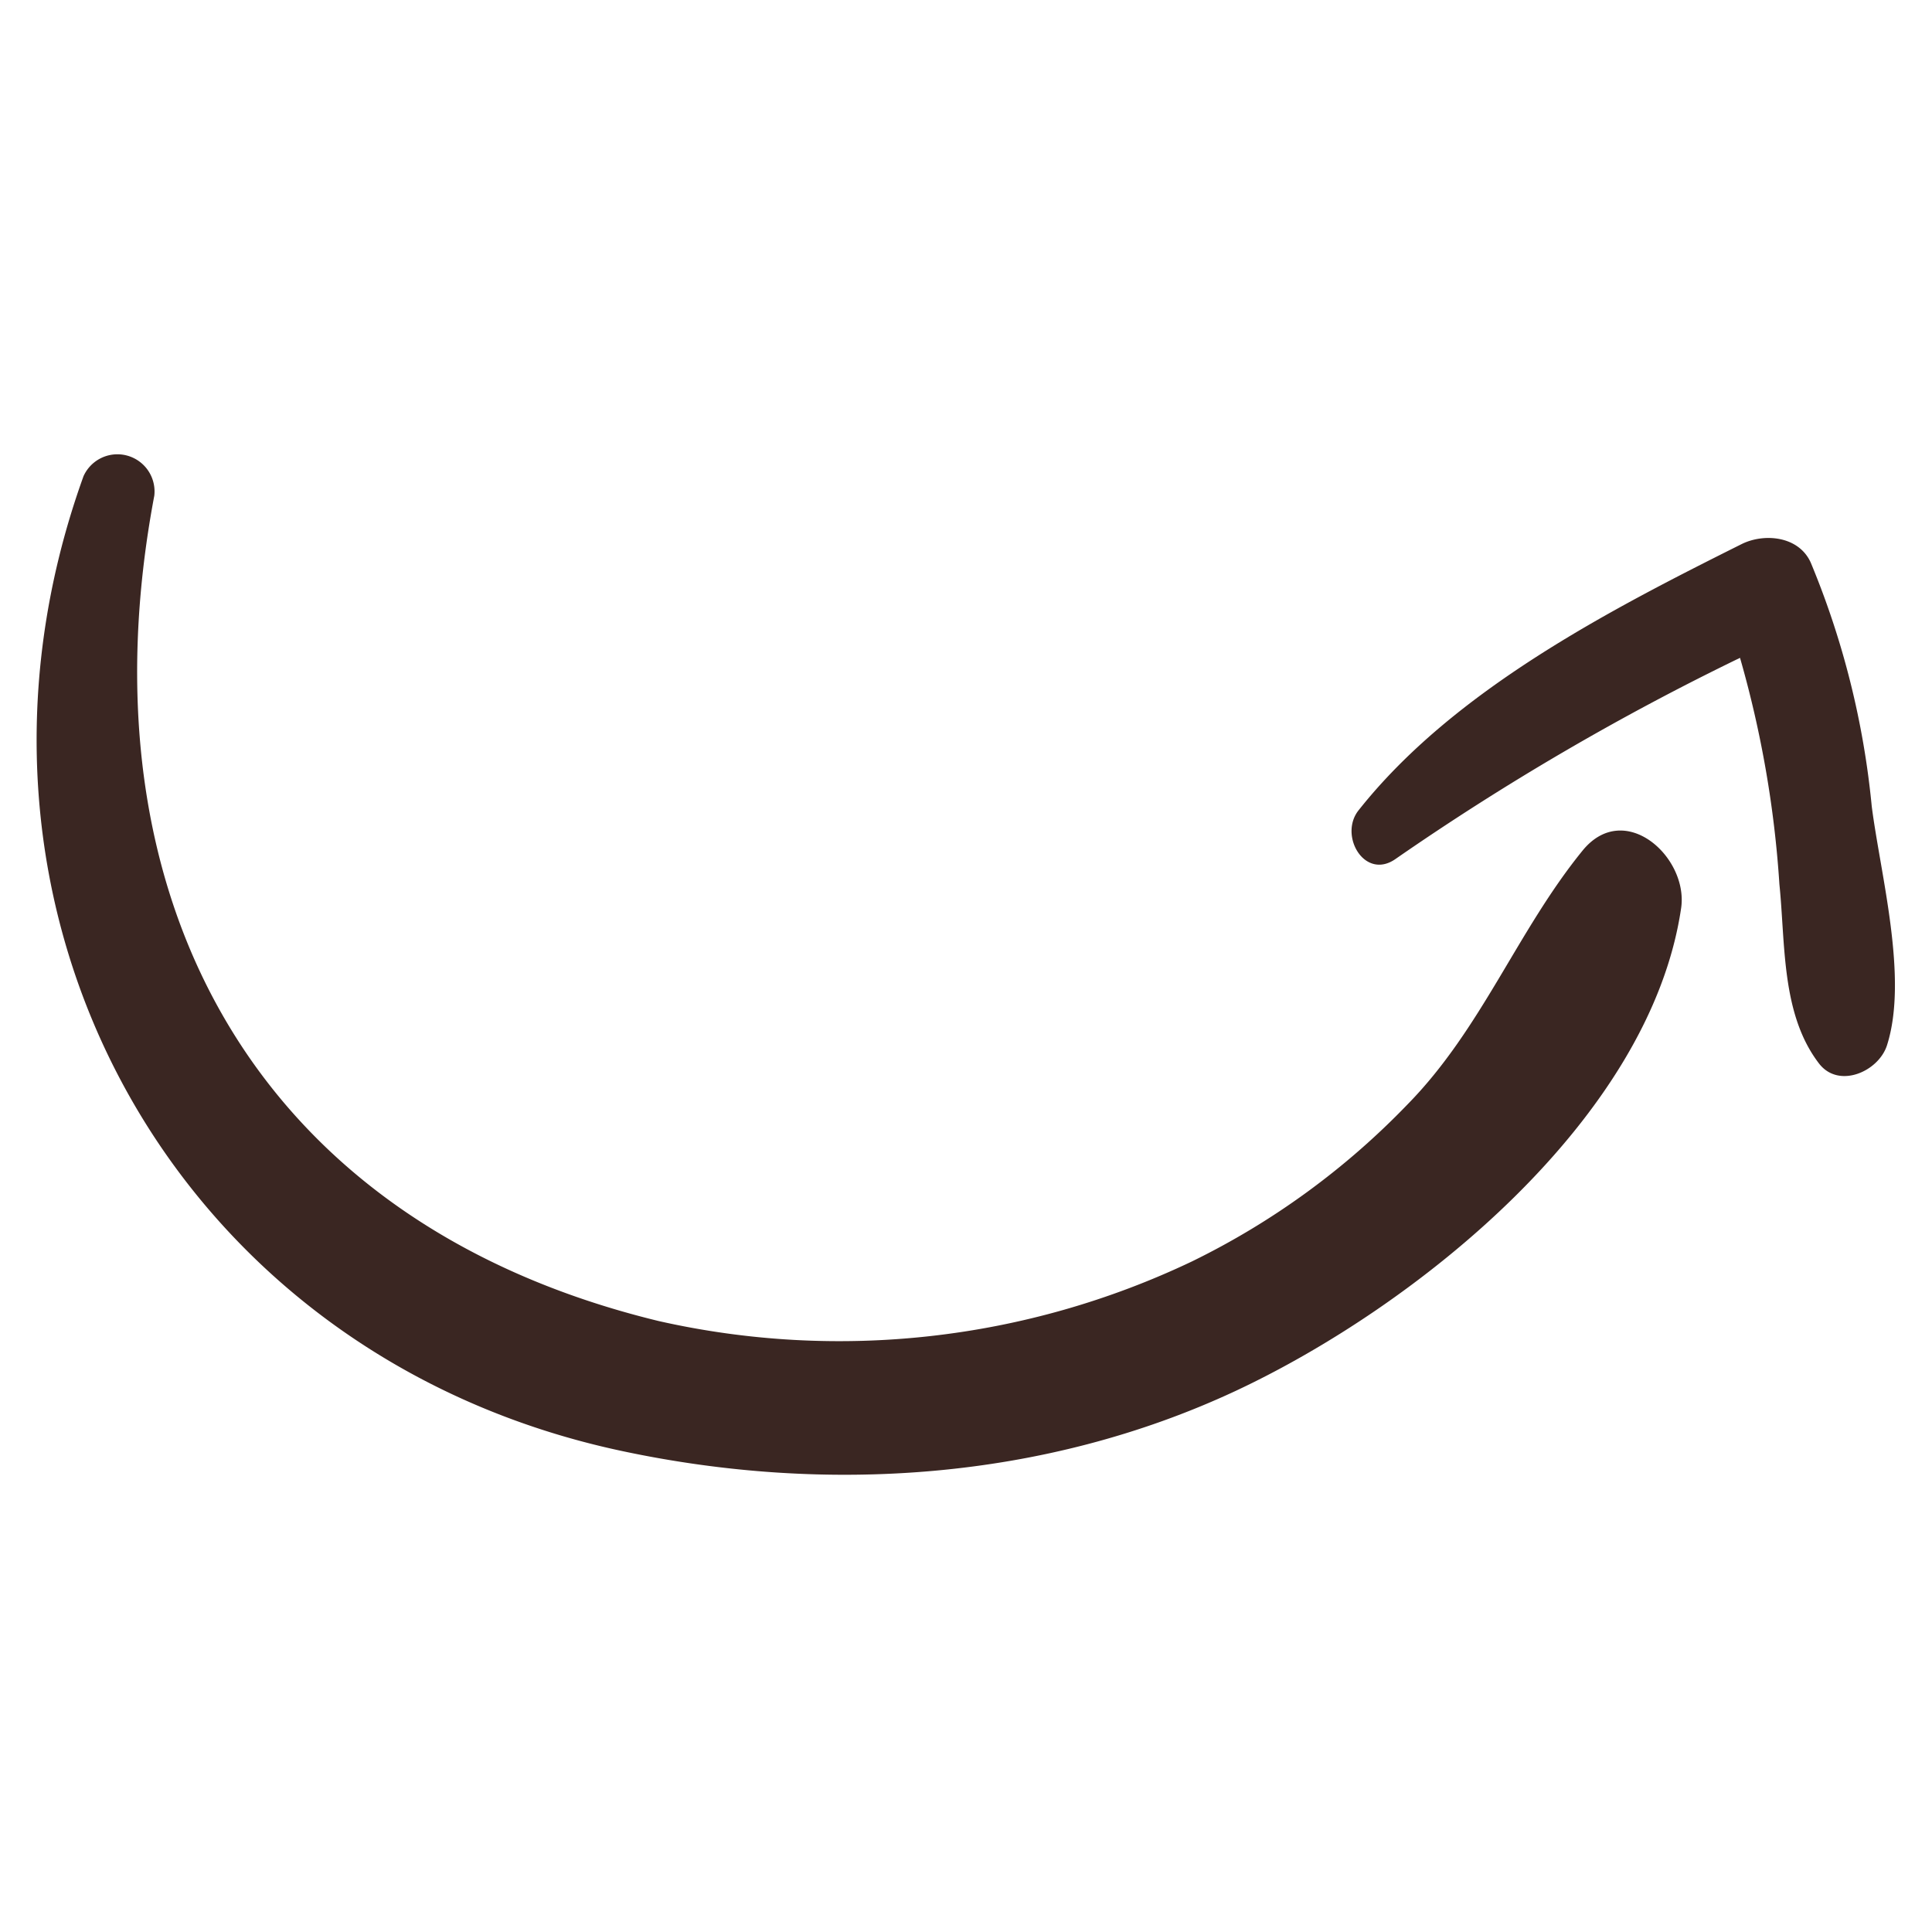
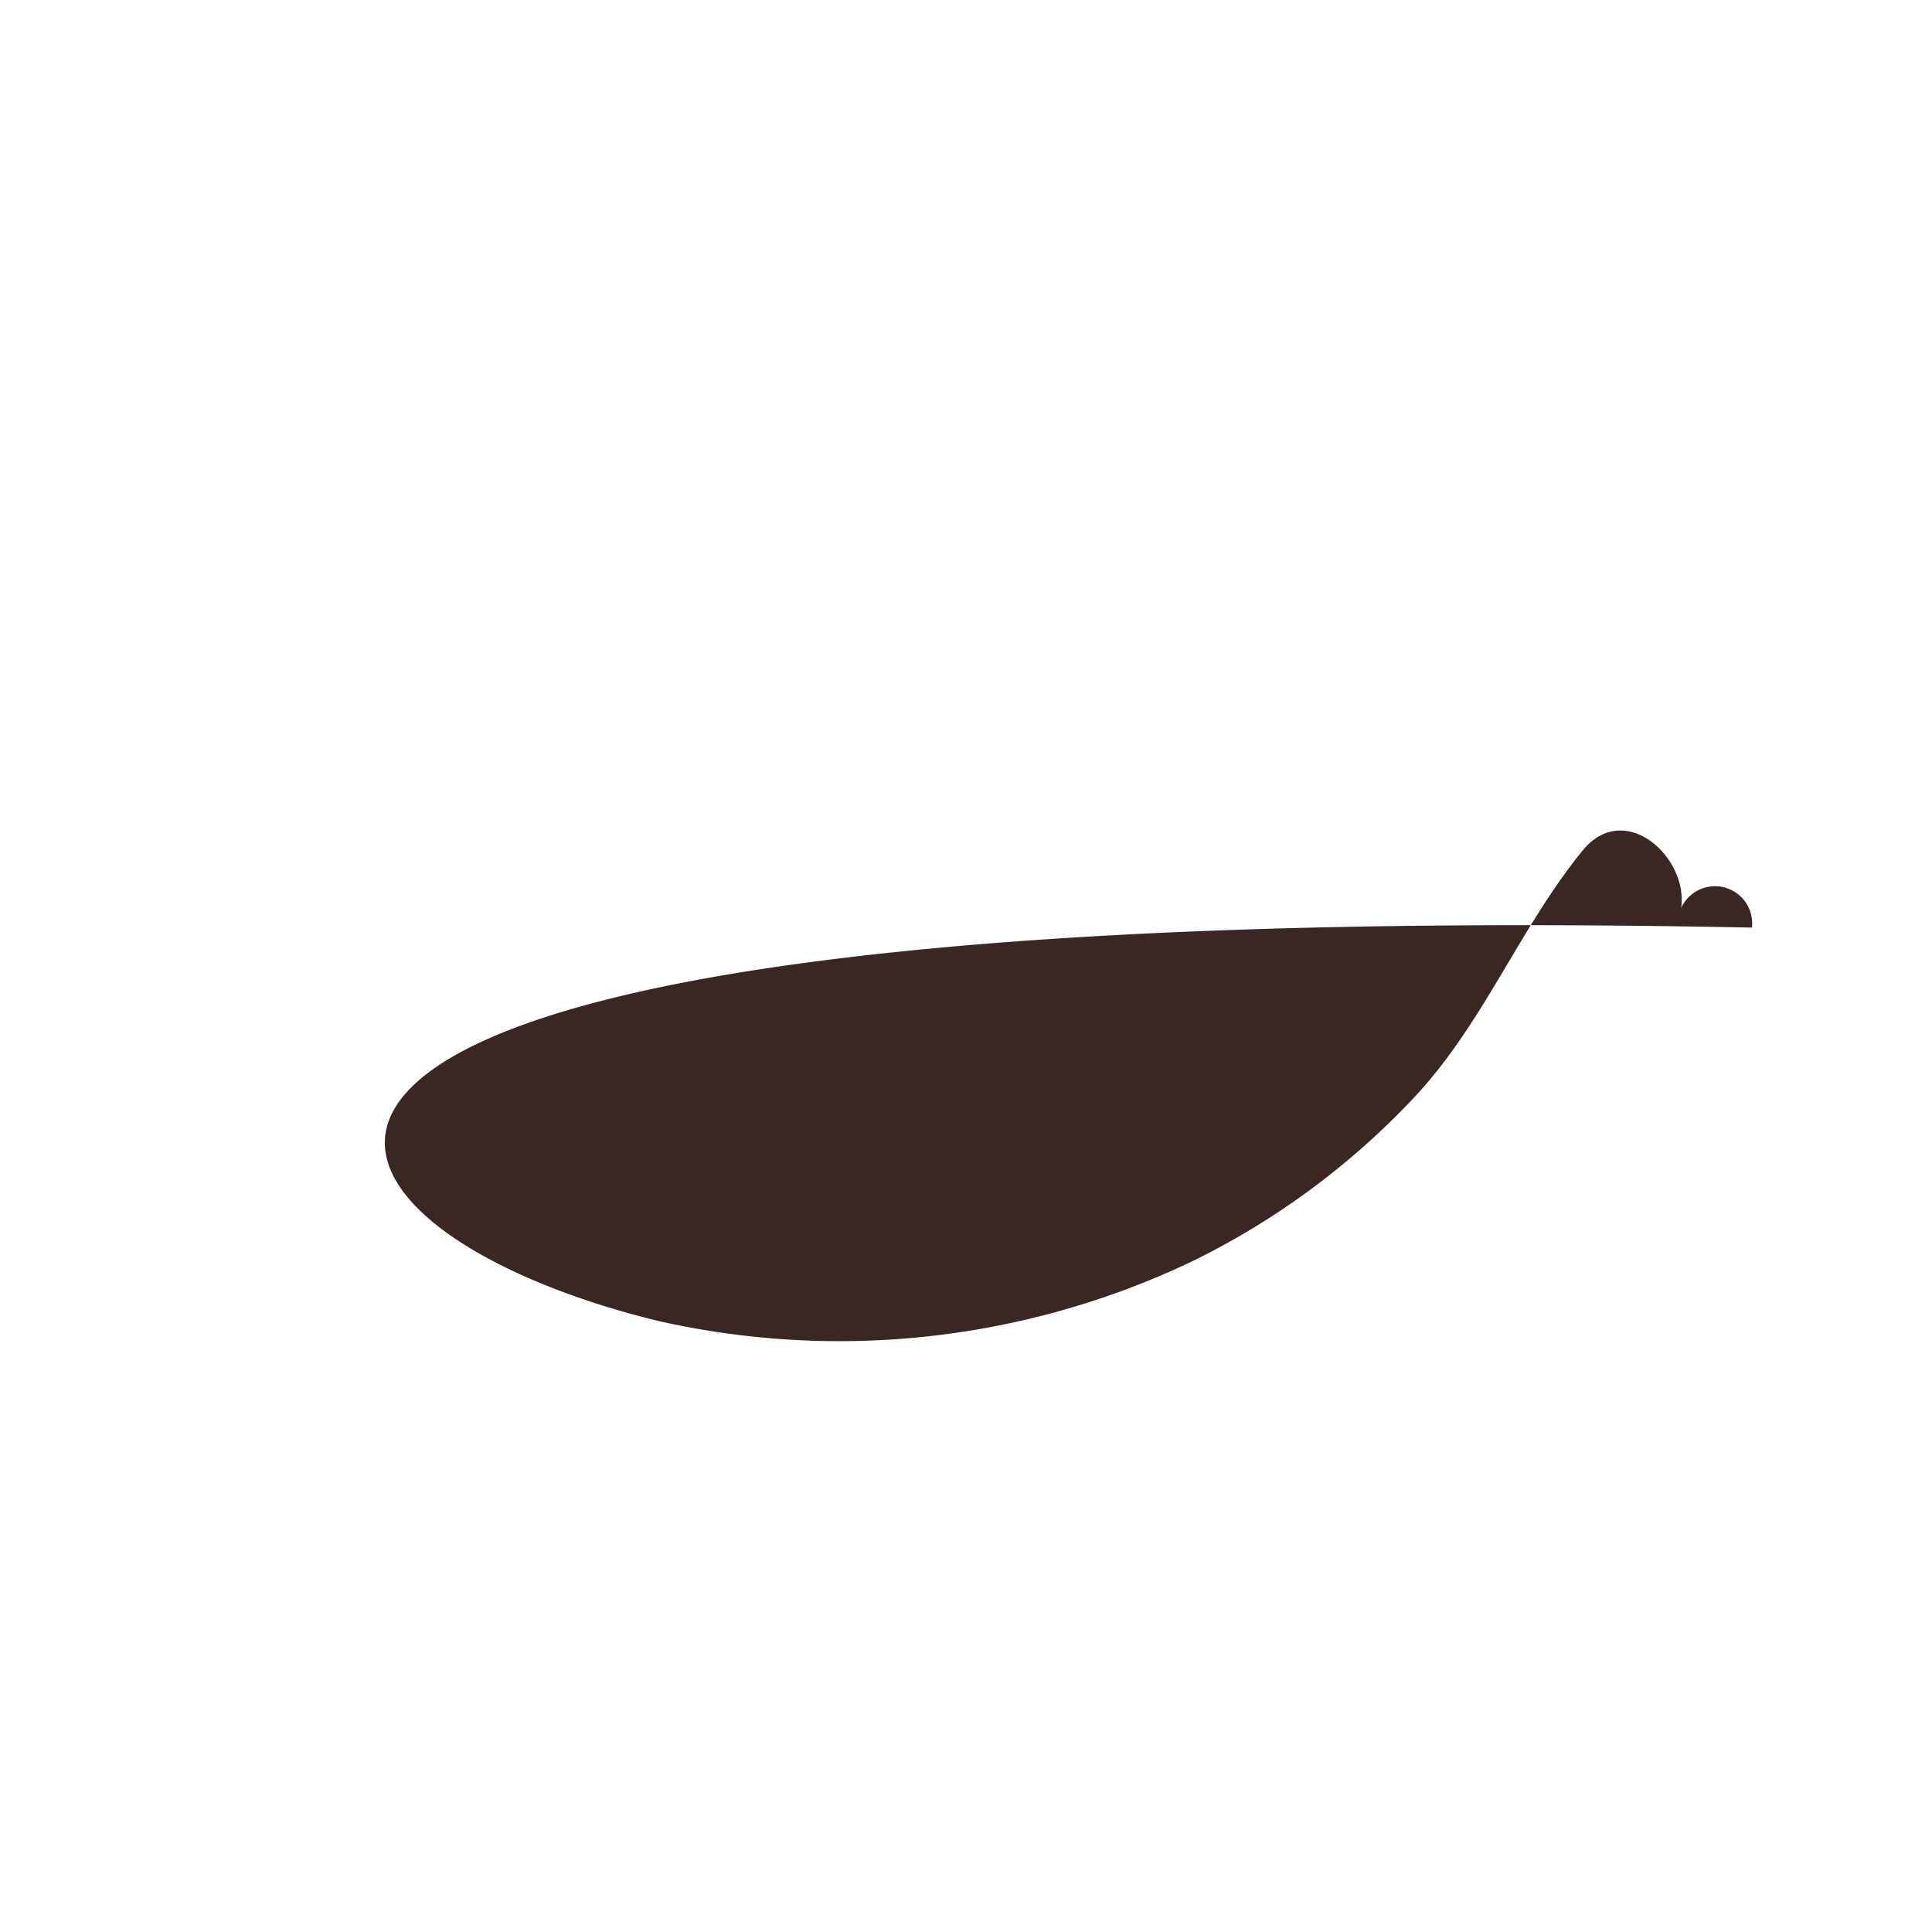
<svg xmlns="http://www.w3.org/2000/svg" width="512" height="512" x="0" y="0" viewBox="0 0 156 156" style="enable-background:new 0 0 512 512" xml:space="preserve" class="">
  <g transform="matrix(1.5,-1.836970198721028e-16,-1.8369701987210287e-16,-1.5,-38.991,194.703)">
-     <path d="M116.49 80.92c-1.67-11.36-14.27-21.45-24-26-10.29-4.8-22-5.57-33-3.23-24.26 5.15-37.36 29.28-29 52.48a2 2 0 0 0 3.81-1.05C30.25 81.67 39.57 64 61.45 58.69a44.15 44.15 0 0 1 28.71 3.21 41.19 41.19 0 0 1 11.59 8.44c4 4.07 5.91 9.34 9.43 13.67 2.26 2.78 5.71-.35 5.31-3.09z" fill="#3a2622" data-original="#000000" class="" />
-     <path d="M127.57 73.53c-.45-1.4-2.57-2.35-3.64-1-2.06 2.66-1.82 6.44-2.15 9.67a57.55 57.55 0 0 1-2.12 12.19 138.67 138.67 0 0 1-18.52-10.81c-1.68-1.21-3.11 1.26-2 2.62 5.09 6.42 13.41 10.72 20.6 14.31 1.22.61 3.09.44 3.73-1a45.48 45.48 0 0 0 3.28-13.11c.47-3.68 1.98-9.24.82-12.87z" fill="#3a2622" data-original="#000000" class="" />
+     <path d="M116.49 80.92a2 2 0 0 0 3.81-1.05C30.25 81.67 39.57 64 61.45 58.69a44.15 44.15 0 0 1 28.71 3.21 41.19 41.19 0 0 1 11.59 8.44c4 4.07 5.91 9.34 9.43 13.67 2.26 2.78 5.71-.35 5.31-3.09z" fill="#3a2622" data-original="#000000" class="" />
  </g>
</svg>